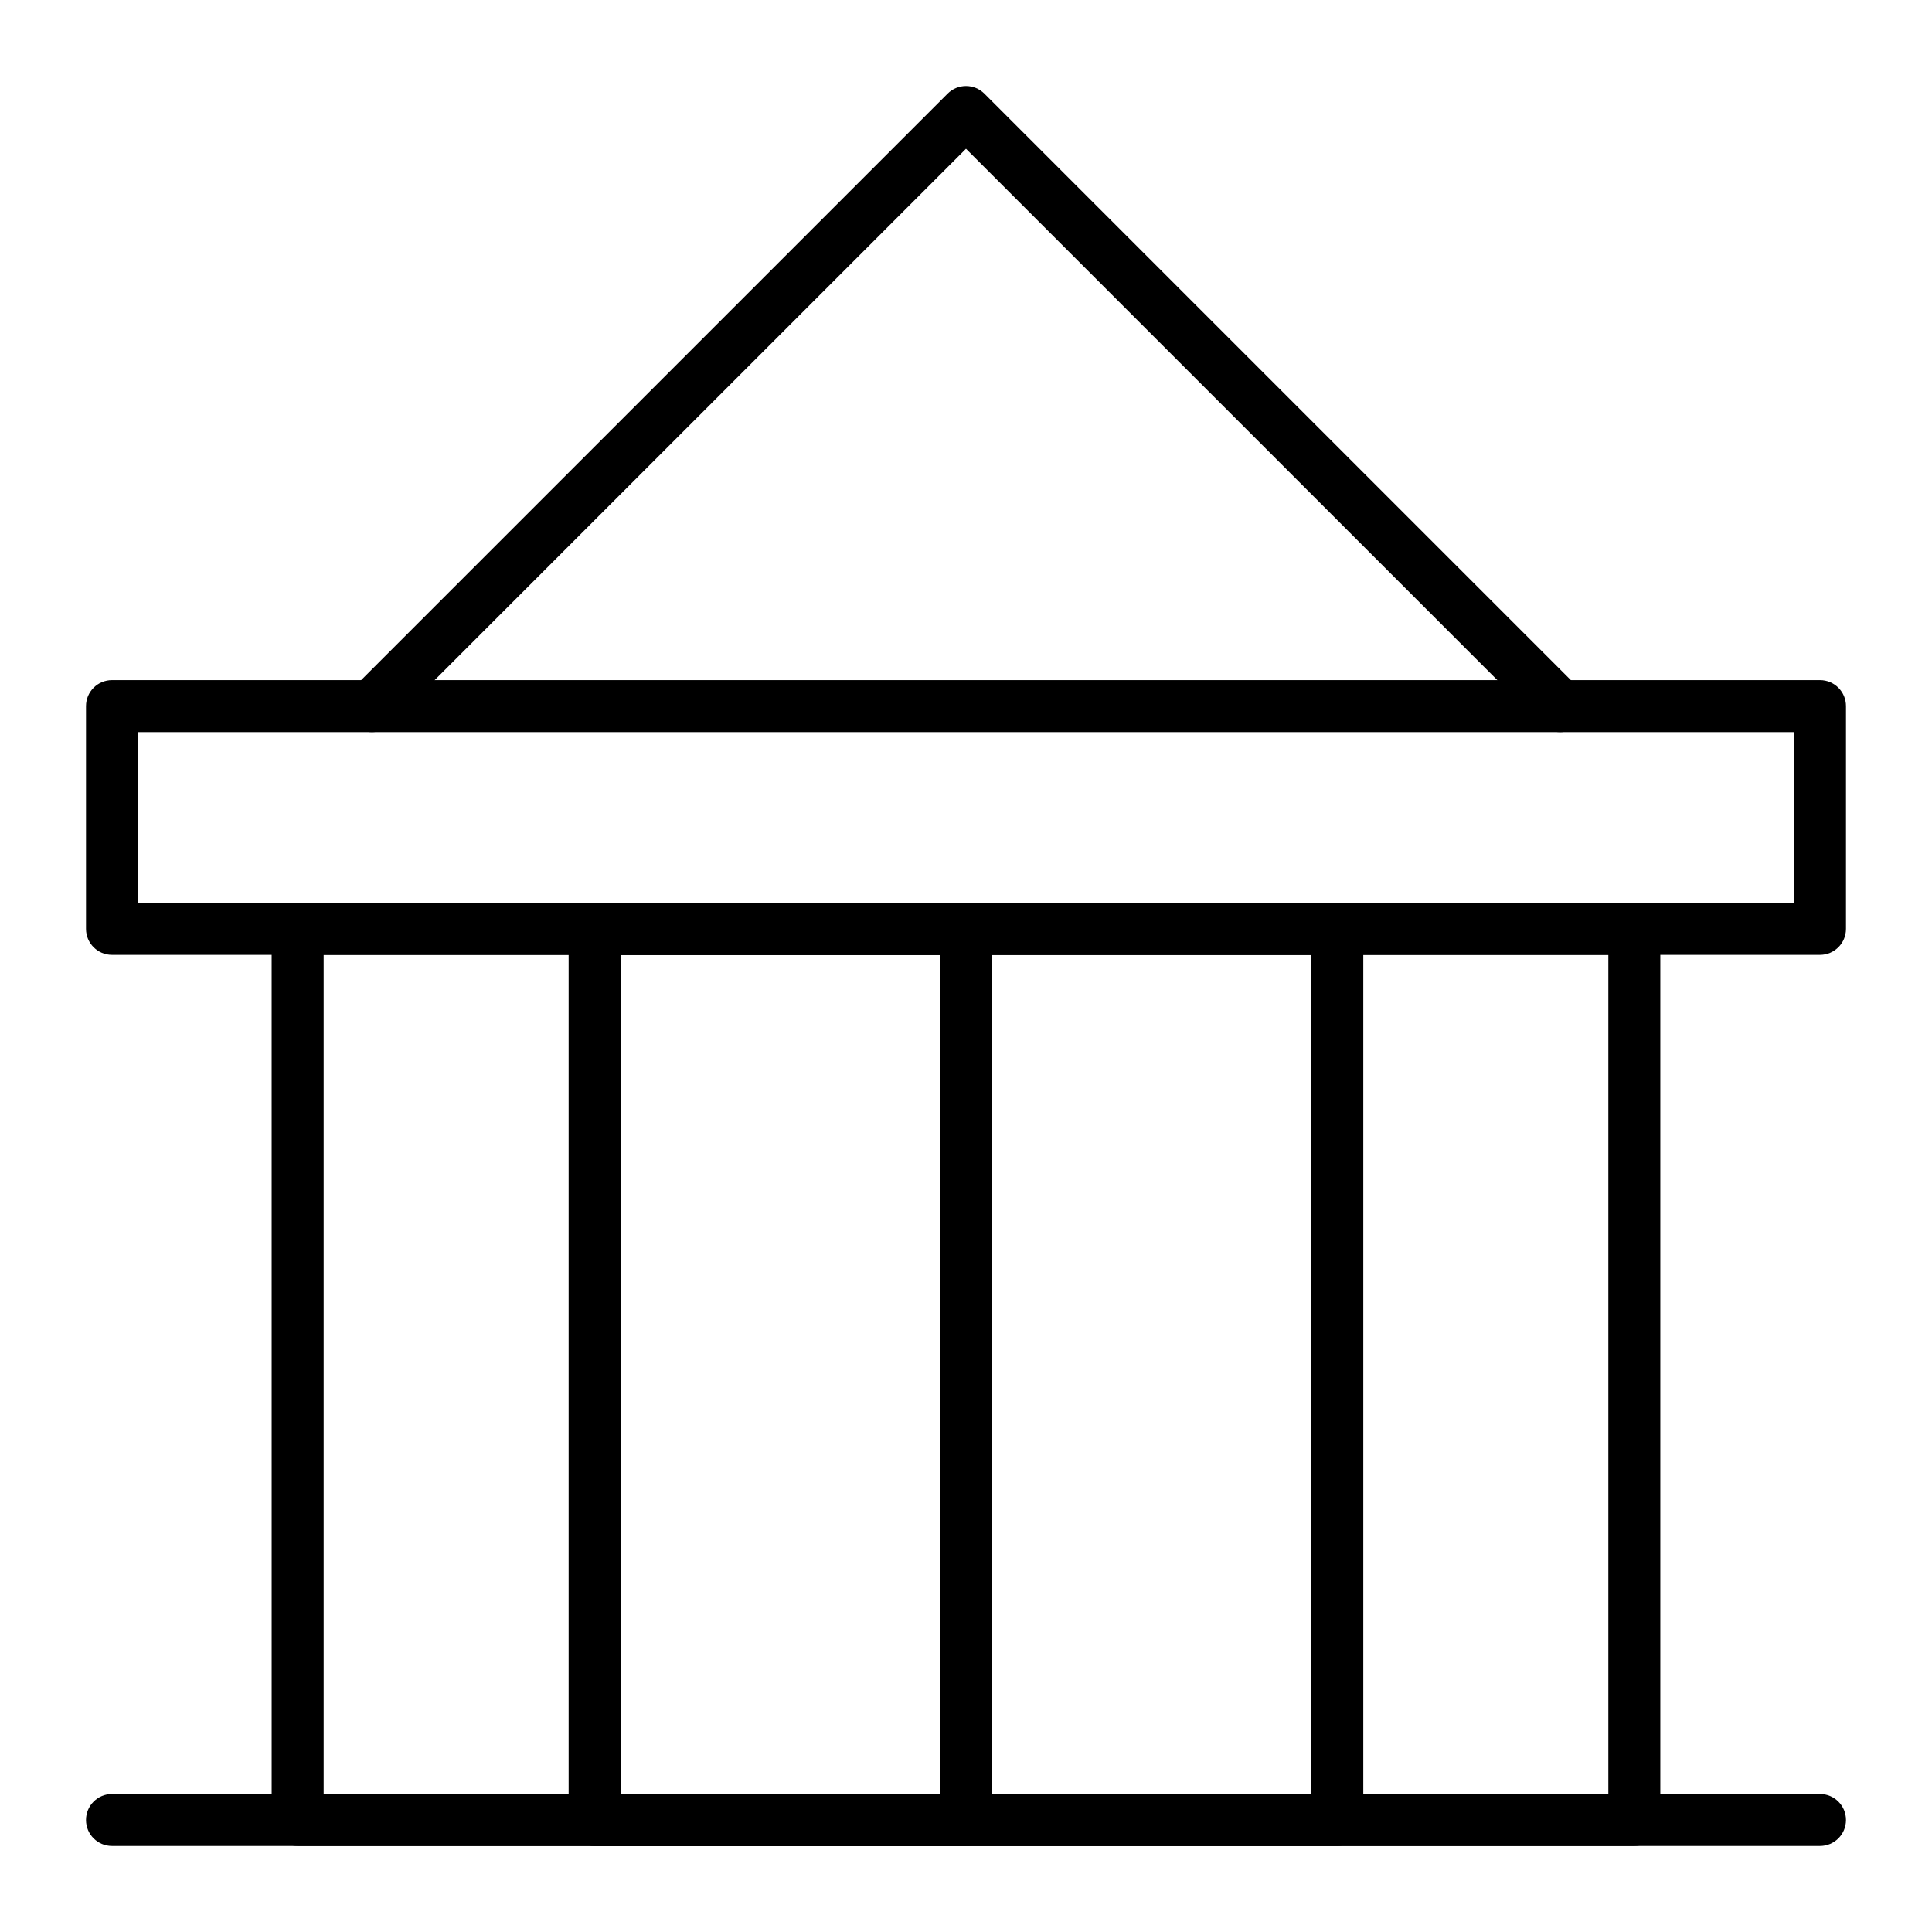
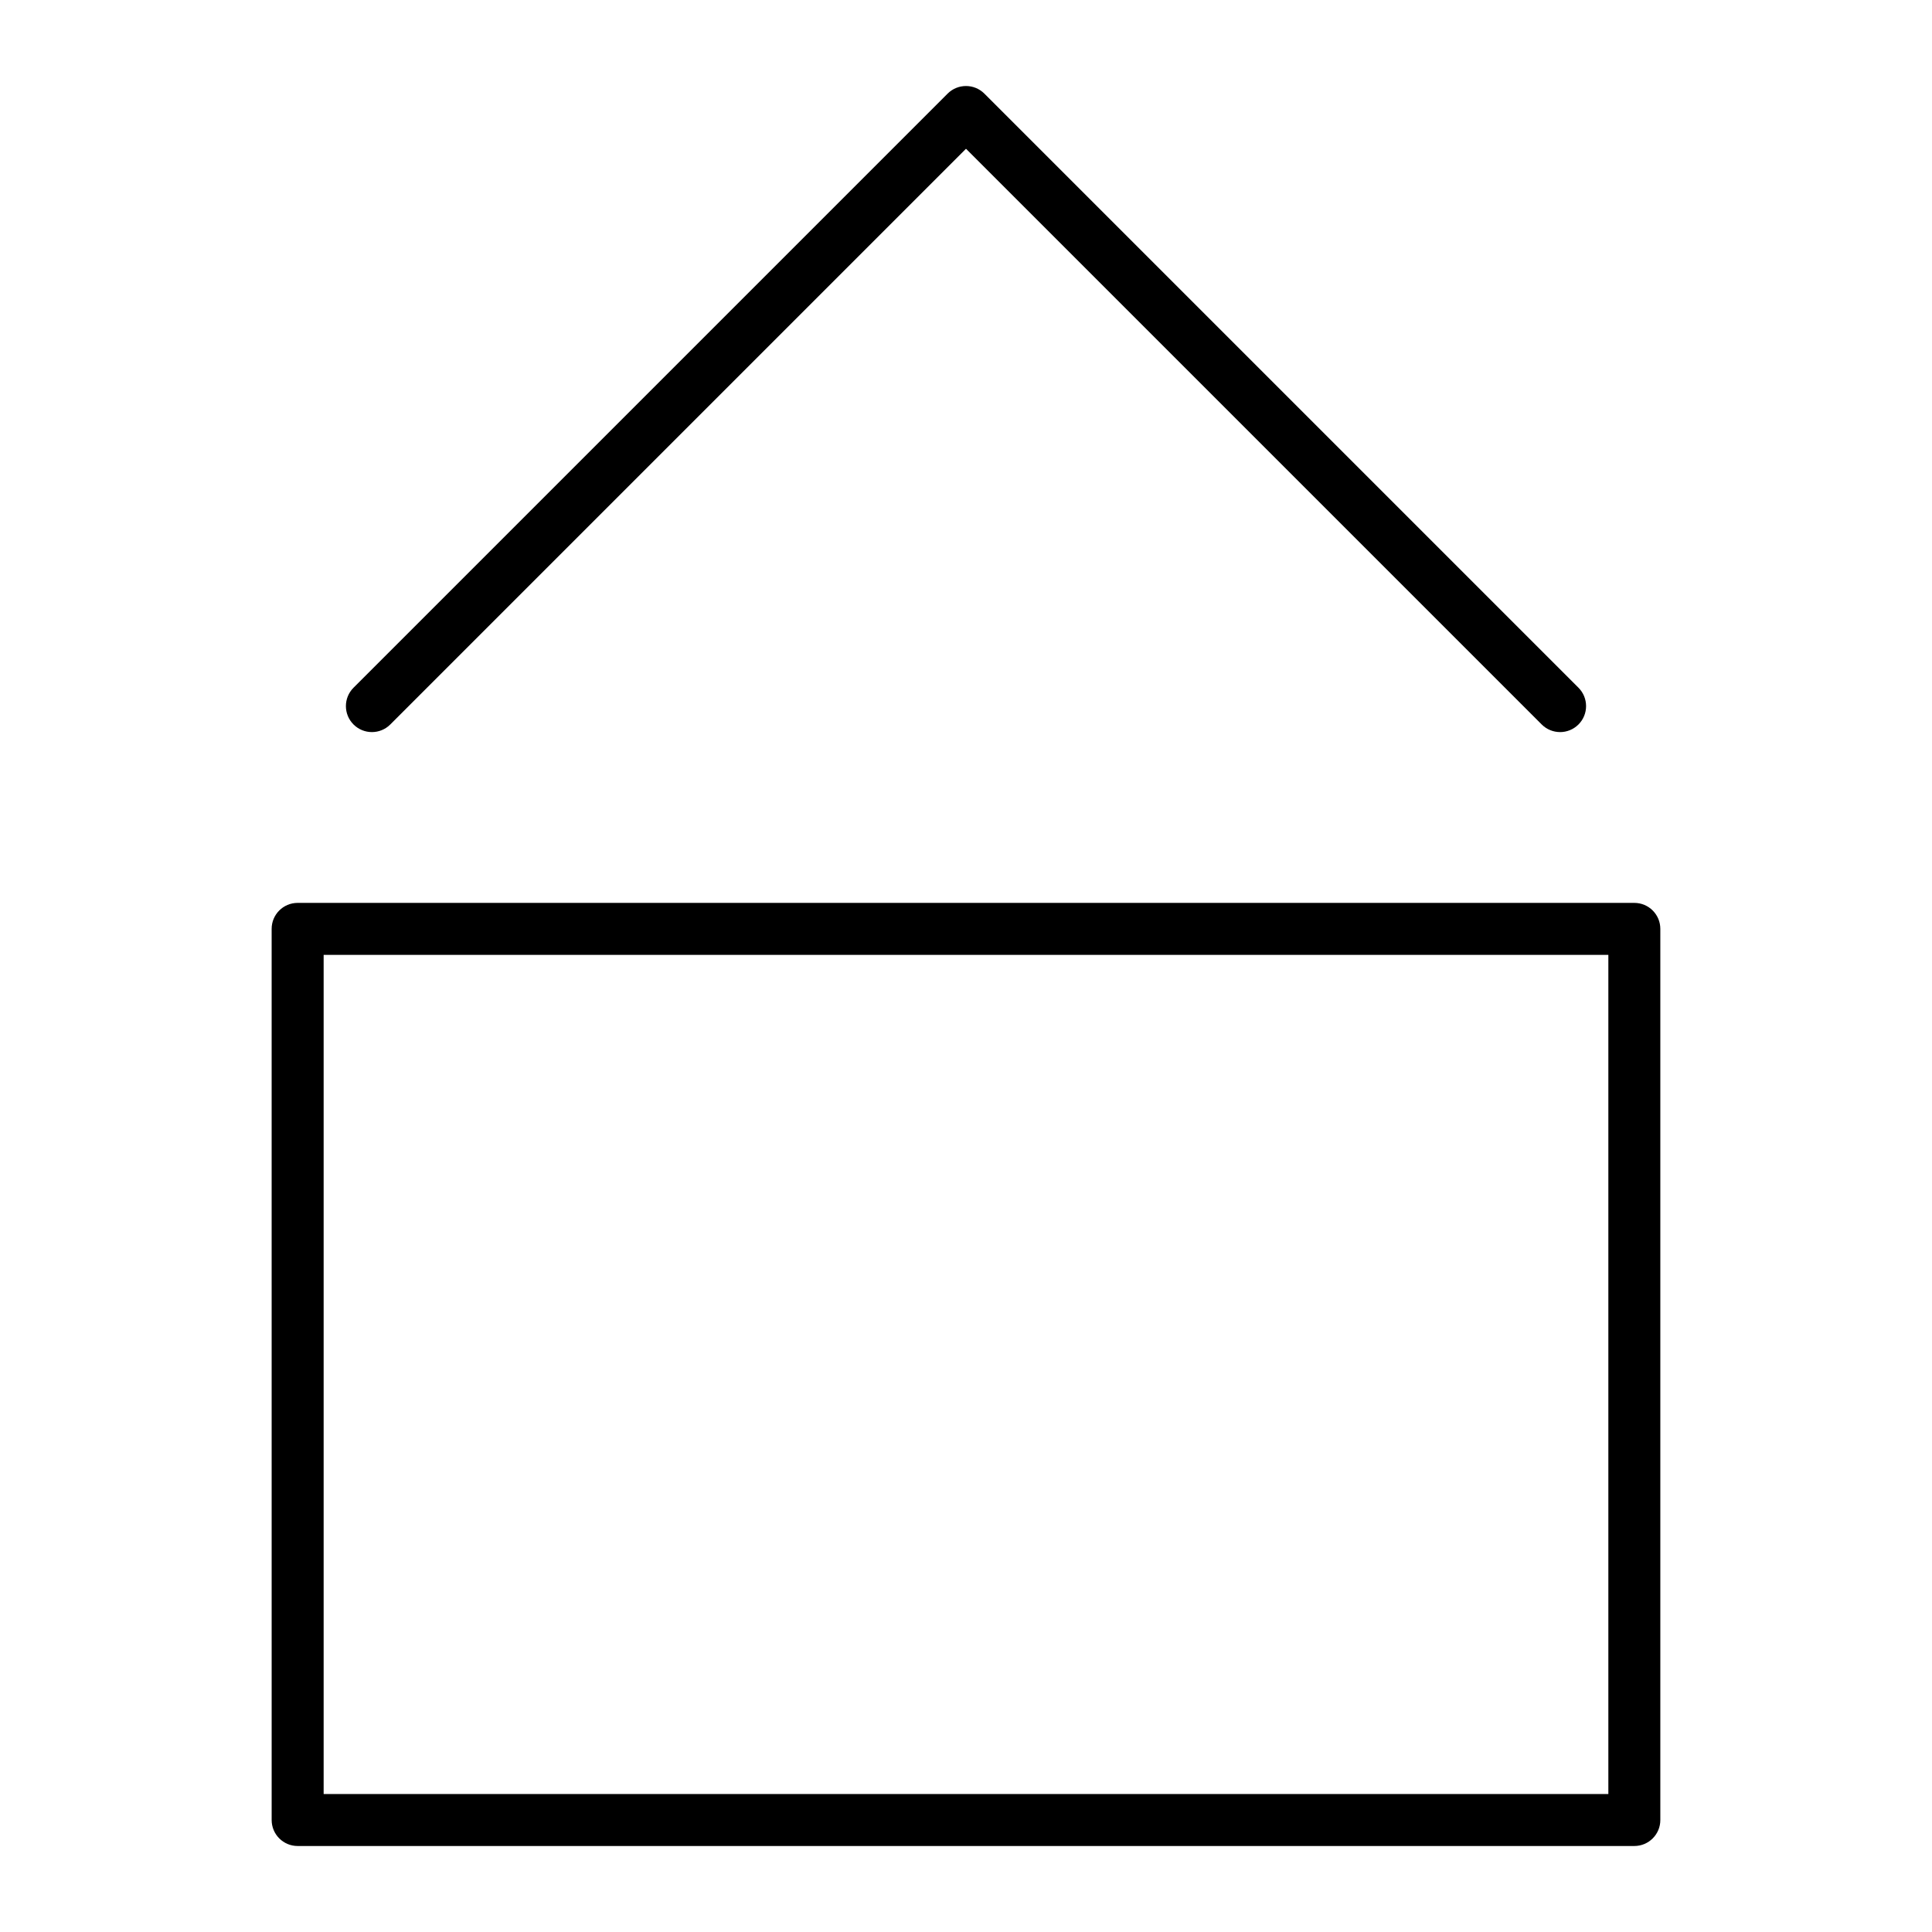
<svg xmlns="http://www.w3.org/2000/svg" fill="#000000" width="800px" height="800px" version="1.1" viewBox="144 144 512 512">
  <g>
-     <path d="m626.32 633.21h-452.64c-3.805 0-6.887-3.082-6.887-6.887 0-3.805 3.082-6.887 6.887-6.887h452.64c3.805 0 6.887 3.082 6.887 6.887 0 3.805-3.082 6.887-6.887 6.887z" />
    <path d="m577.12 633.21h-354.24c-3.805 0-6.887-3.082-6.887-6.887l-0.004-236.16c0-3.805 3.082-6.887 6.887-6.887h354.24c3.805 0 6.887 3.082 6.887 6.887v236.16c0.004 3.805-3.082 6.887-6.887 6.887zm-347.35-13.777h340.46v-222.38h-340.46z" />
-     <path d="m498.4 633.21h-196.8c-3.805 0-6.887-3.082-6.887-6.887v-236.16c0-3.805 3.082-6.887 6.887-6.887h196.8c3.805 0 6.887 3.082 6.887 6.887v236.16c0 3.805-3.082 6.887-6.887 6.887zm-189.91-13.777h183.02l0.004-222.38h-183.03z" />
-     <path d="m400 633.21h-98.402c-3.805 0-6.887-3.082-6.887-6.887v-236.16c0-3.805 3.082-6.887 6.887-6.887h98.398c3.805 0 6.887 3.082 6.887 6.887v236.16c0.004 3.805-3.082 6.887-6.883 6.887zm-91.516-13.777h84.625v-222.38h-84.625z" />
-     <path d="m626.32 397.05h-452.64c-3.805 0-6.887-3.082-6.887-6.887v-59.039c0-3.805 3.082-6.887 6.887-6.887h452.64c3.805 0 6.887 3.082 6.887 6.887v59.039c0 3.801-3.082 6.887-6.887 6.887zm-445.75-13.777h438.87v-45.266l-438.87 0.004z" />
    <path d="m557.44 338.01c-1.762 0-3.527-0.672-4.871-2.016l-152.57-152.57-152.57 152.57c-2.688 2.688-7.051 2.688-9.742 0-2.691-2.691-2.691-7.051 0-9.742l157.44-157.44c2.691-2.688 7.051-2.688 9.742 0l157.44 157.44c2.688 2.691 2.688 7.051 0 9.742-1.348 1.344-3.109 2.019-4.875 2.019z" />
  </g>
</svg>